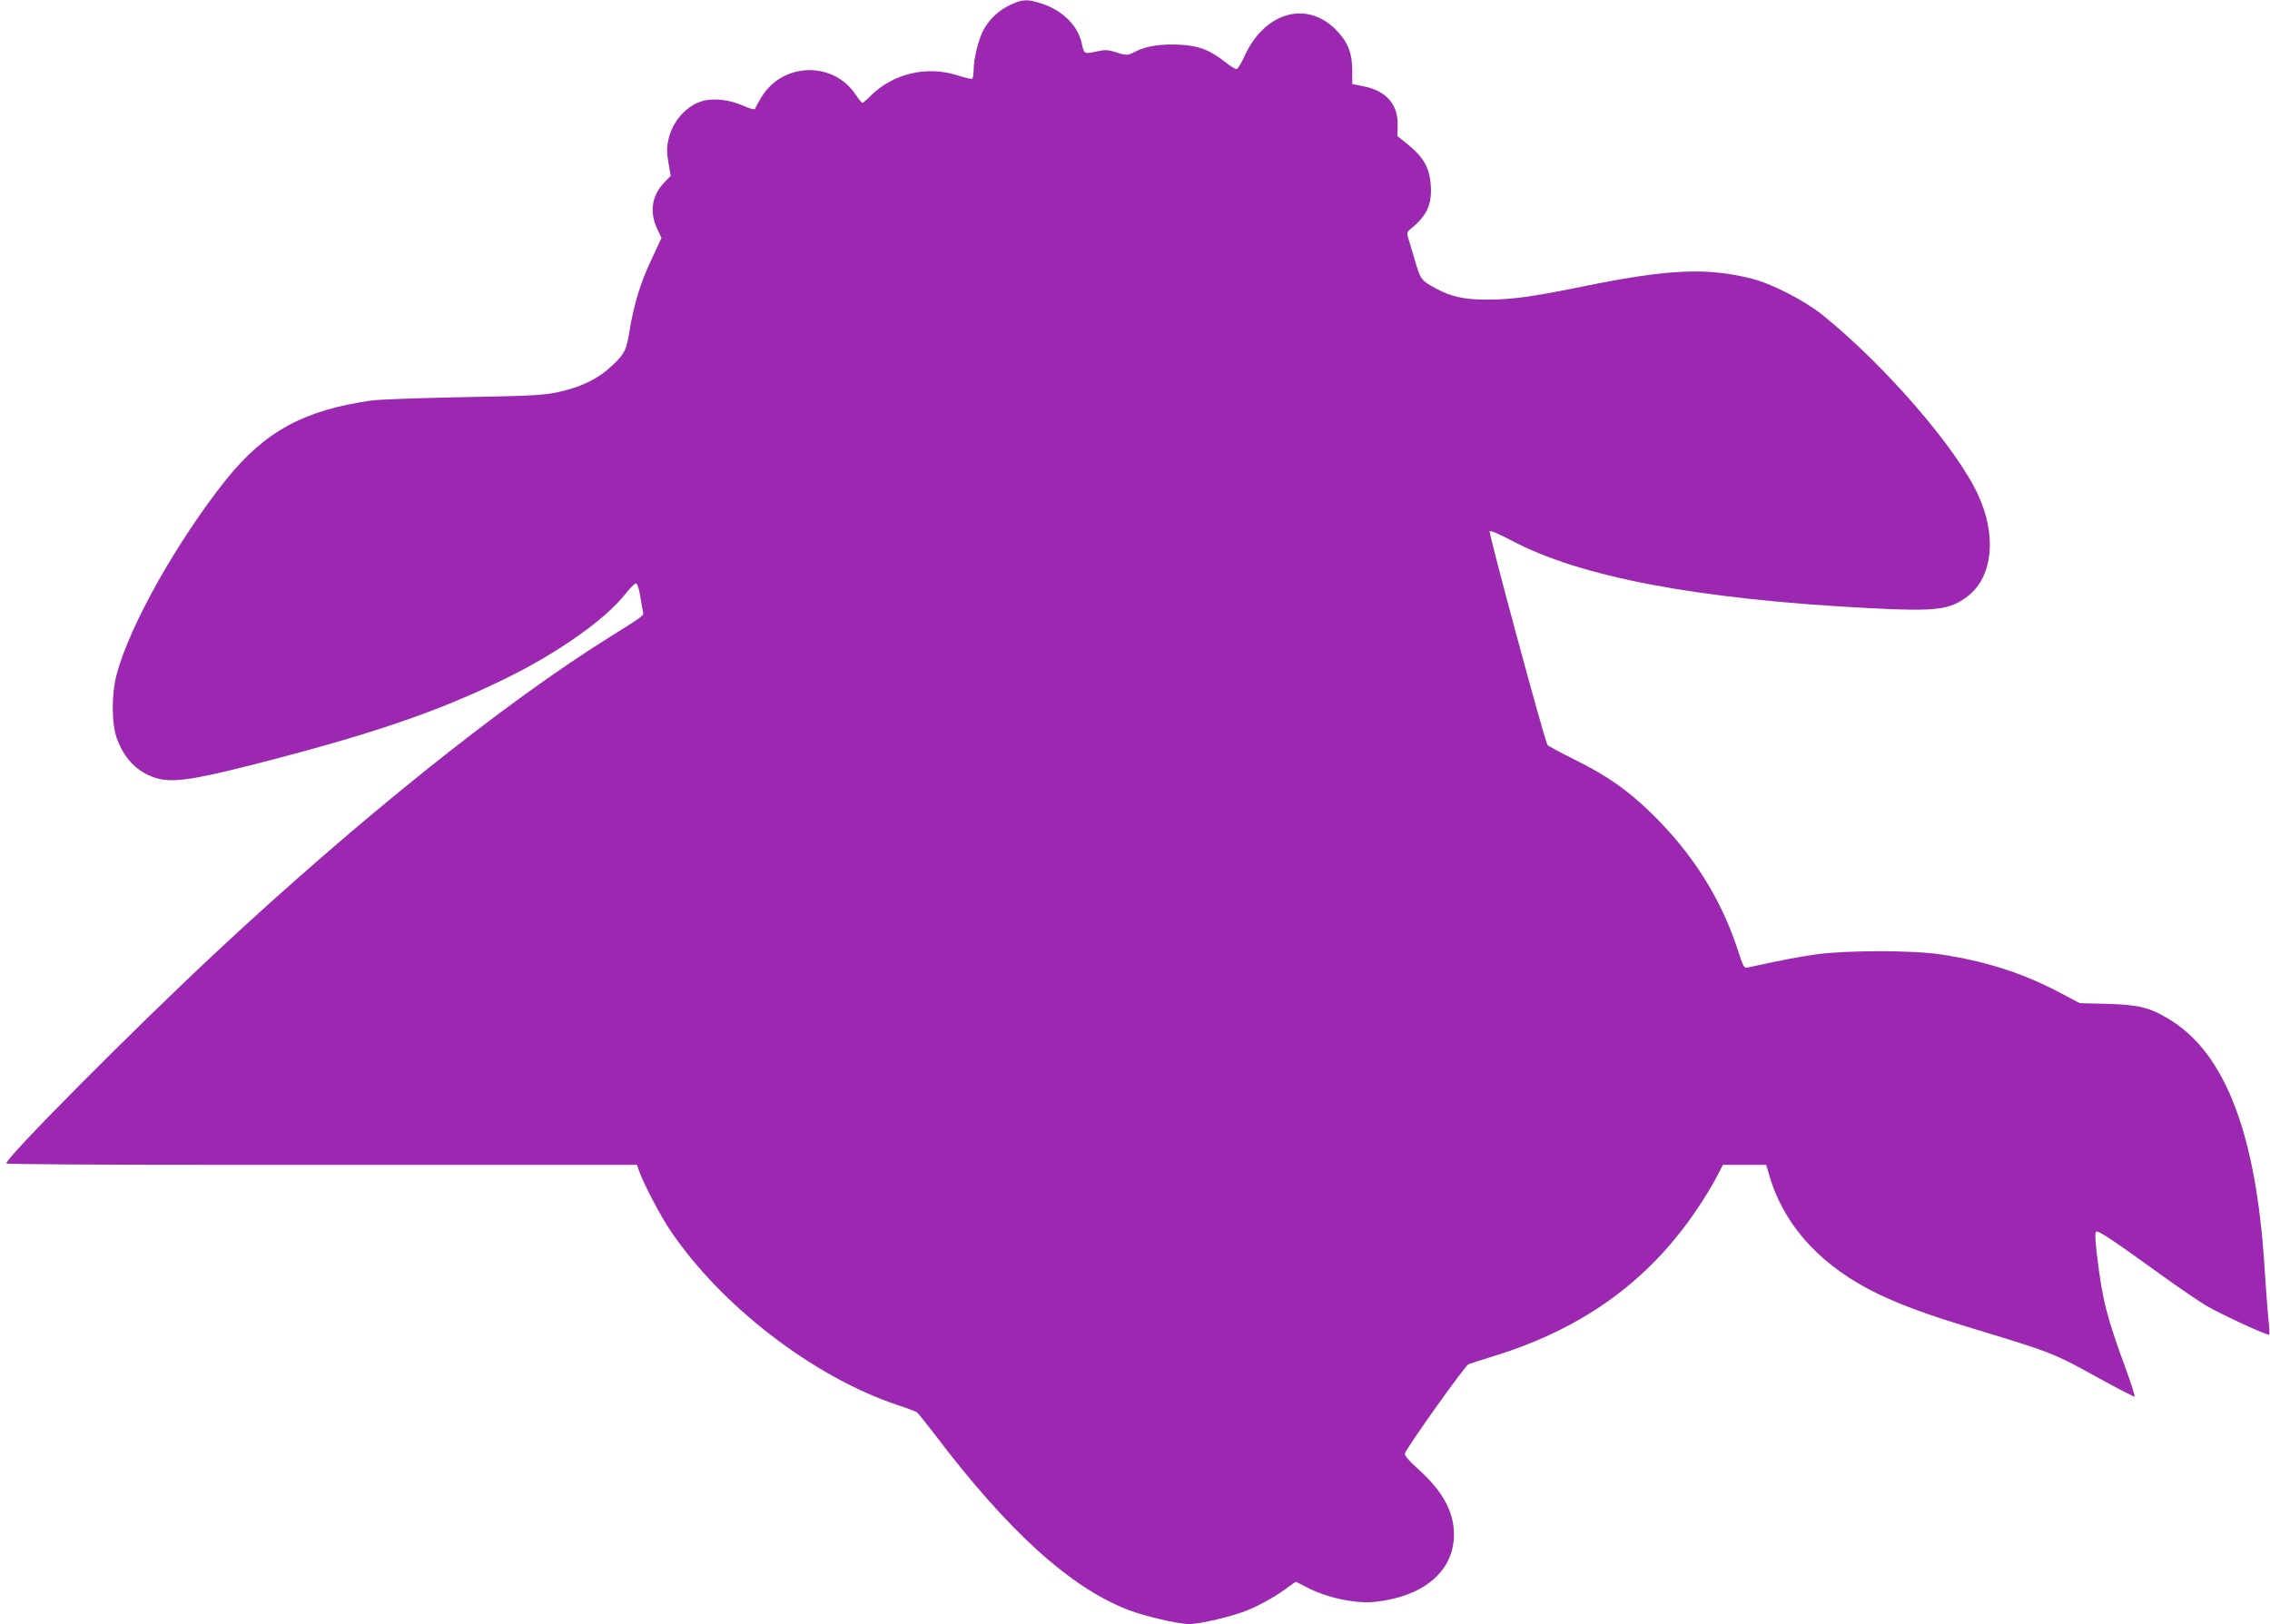
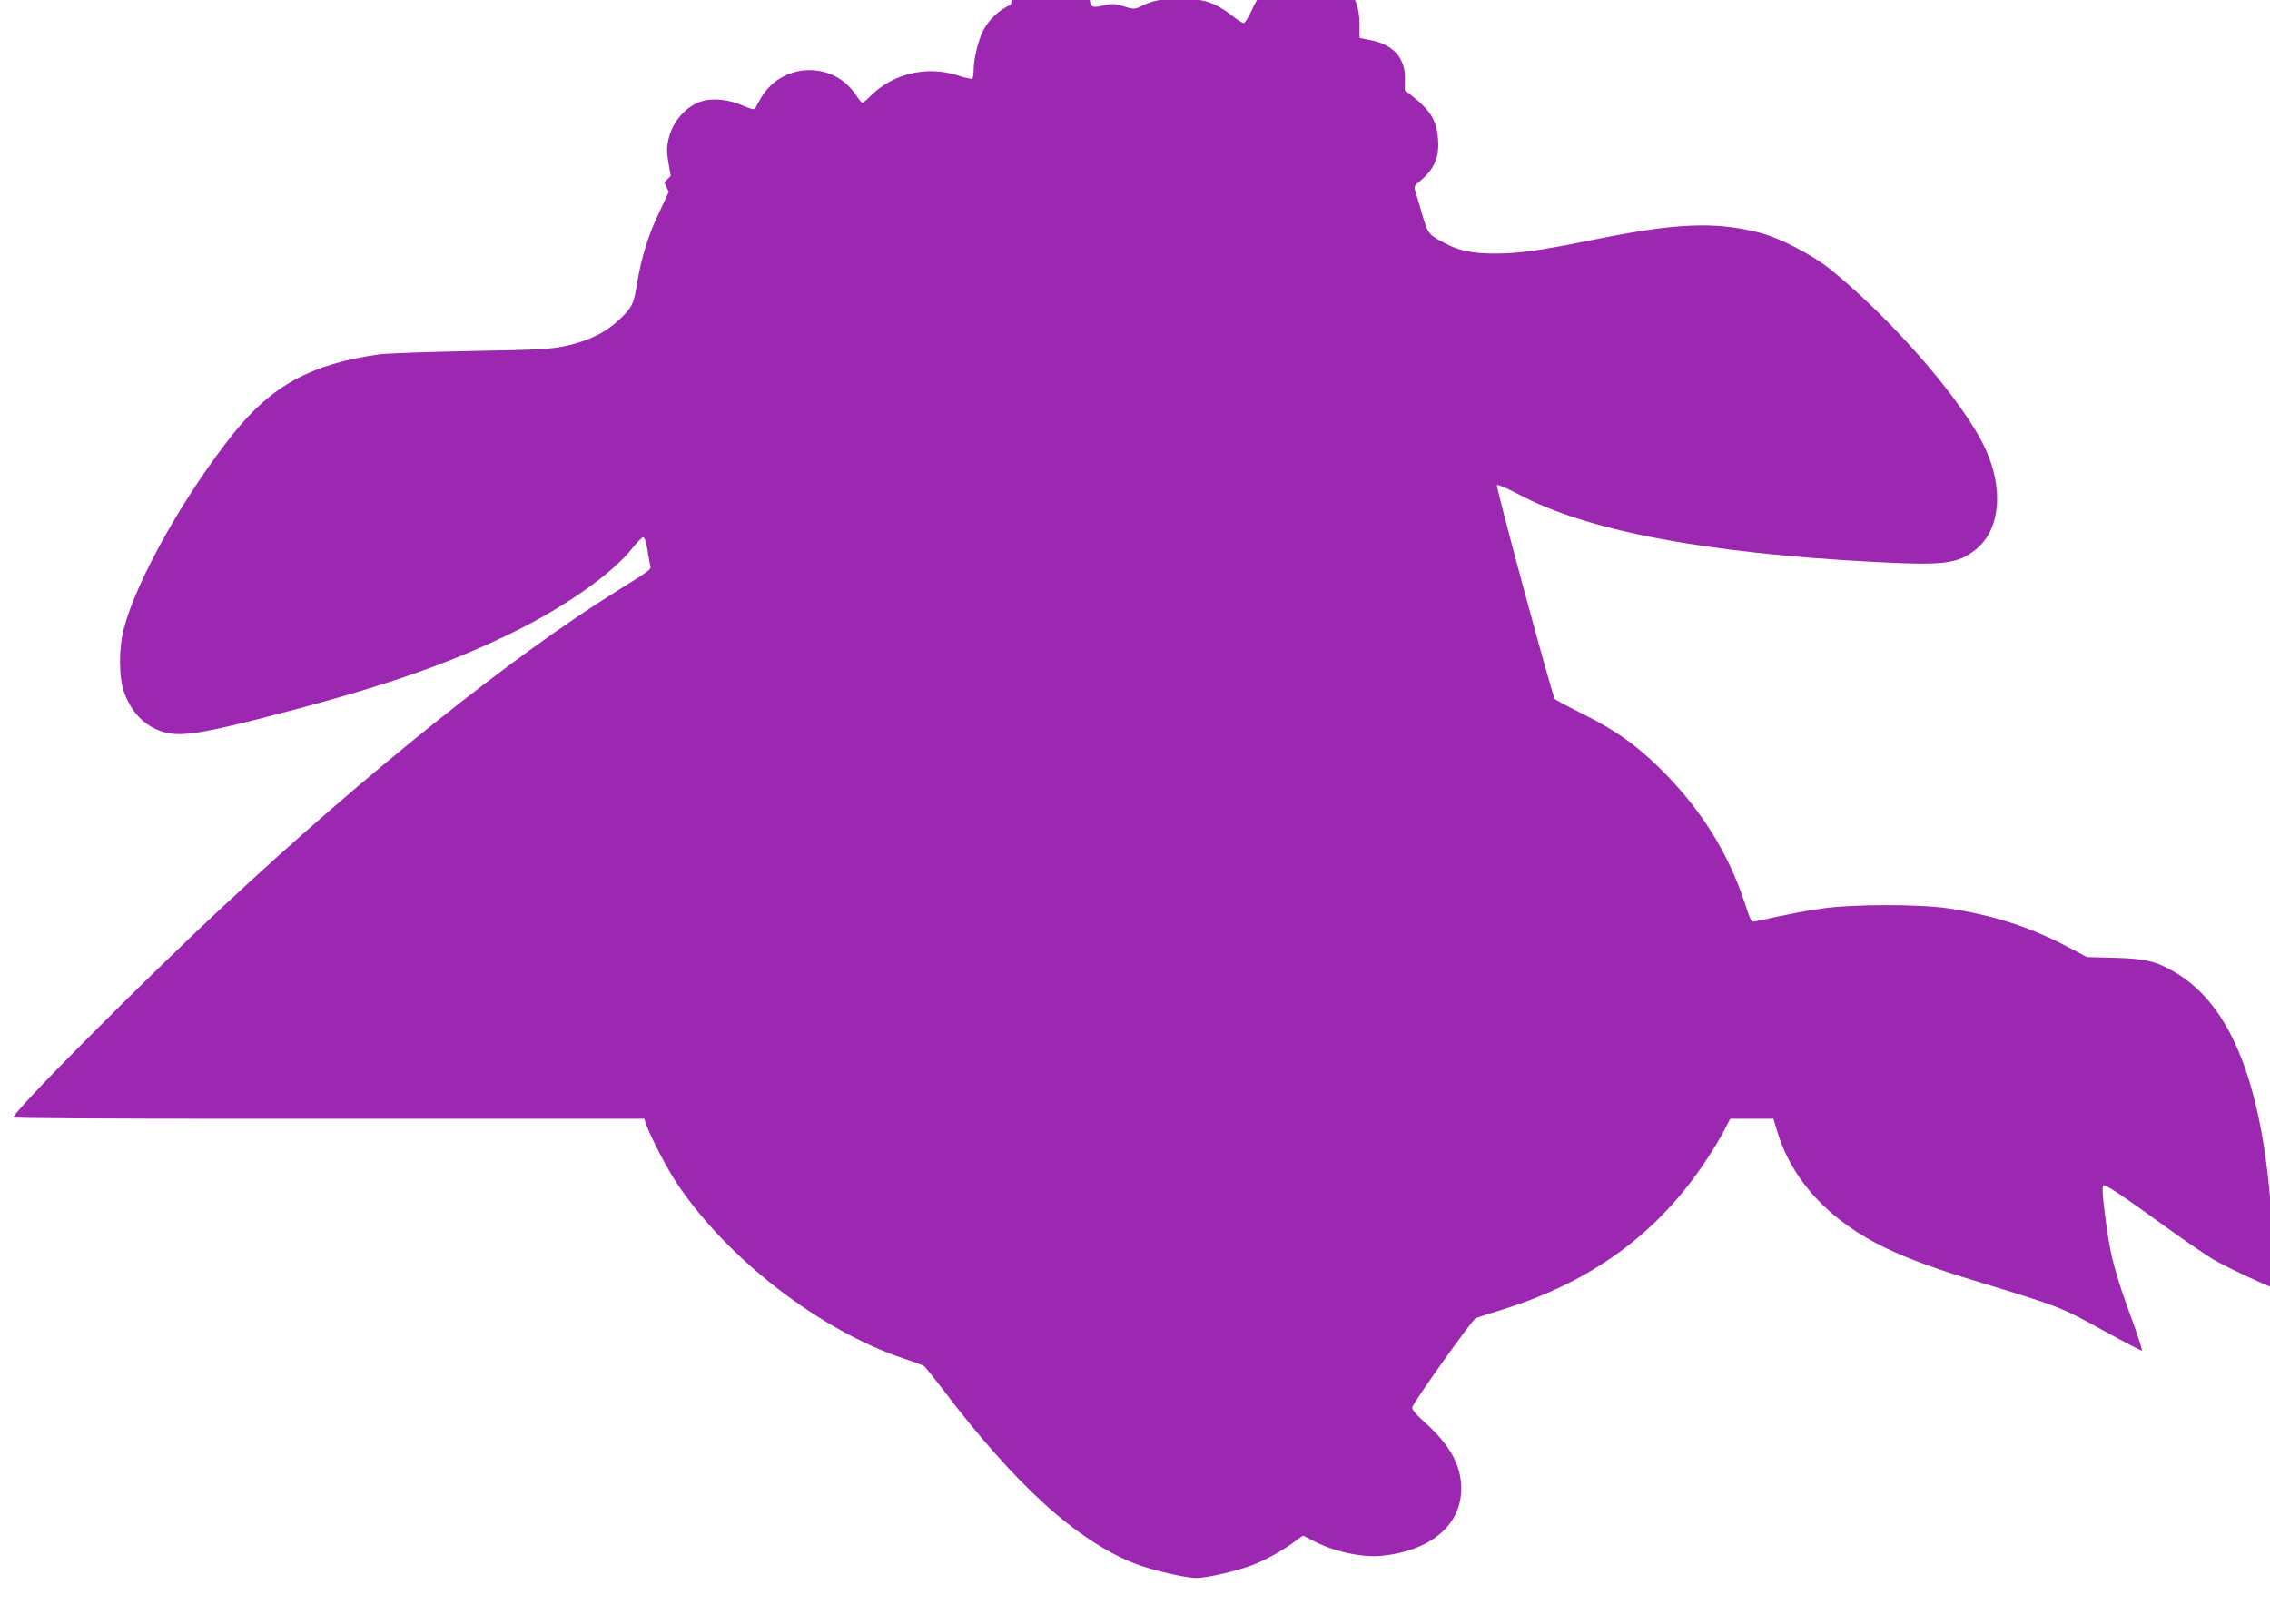
<svg xmlns="http://www.w3.org/2000/svg" version="1.0" width="1280pt" height="916pt" viewBox="0 0 1280 916" preserveAspectRatio="xMidYMid meet">
  <g transform="translate(0,916) scale(0.1,-0.1)" fill="#9c27b0" stroke="none">
-     <path d="M5700 9134 c-68 -31 -124 -84 -157 -148 -27 -54 -53 -159 -53 -223 0 -23 -4 -44 -8 -47 -5 -3 -43 6 -86 20 -172 54 -361 9 -487 -117 -21 -21 -42 -39 -46 -39 -5 0 -21 21 -38 46 -127 191 -413 183 -532 -15 -18 -30 -34 -59 -36 -65 -2 -6 -28 1 -67 18 -73 33 -165 44 -226 27 -92 -25 -172 -114 -195 -218 -10 -44 -10 -70 0 -130 l13 -75 -36 -37 c-70 -72 -85 -165 -41 -260 l25 -53 -59 -127 c-59 -124 -97 -250 -121 -396 -18 -111 -27 -129 -95 -194 -78 -75 -173 -123 -305 -152 -84 -18 -144 -22 -540 -29 -245 -5 -477 -13 -515 -19 -381 -54 -601 -174 -819 -445 -274 -343 -545 -823 -618 -1099 -30 -111 -29 -276 0 -359 41 -115 113 -190 214 -224 92 -30 202 -16 538 69 680 173 1058 302 1445 492 295 145 562 334 672 476 26 32 52 59 59 59 7 0 17 -27 24 -72 6 -40 14 -81 16 -90 6 -20 1 -23 -188 -141 -593 -370 -1410 -1023 -2213 -1772 -468 -436 -1202 -1175 -1189 -1197 3 -5 559 -8 1242 -8 680 0 1479 0 1775 0 l539 0 11 -33 c27 -75 120 -253 176 -336 287 -426 805 -825 1277 -984 55 -18 105 -37 112 -41 7 -4 52 -60 101 -124 413 -546 765 -866 1095 -993 91 -35 280 -79 341 -79 64 0 251 45 332 79 85 36 172 87 227 130 22 17 42 30 45 29 3 -2 29 -15 56 -29 114 -60 275 -95 385 -84 267 27 438 164 448 360 7 135 -55 257 -198 386 -55 49 -80 79 -78 91 4 25 339 496 358 503 8 4 78 26 155 50 501 157 873 429 1144 840 37 55 82 130 101 167 l35 68 122 0 122 0 20 -67 c85 -283 296 -510 615 -663 135 -64 280 -117 521 -190 463 -141 463 -141 718 -282 109 -60 201 -108 204 -105 2 3 -17 63 -42 134 -117 318 -139 404 -170 659 -10 82 -13 130 -6 137 10 10 91 -44 379 -252 90 -65 198 -138 240 -164 85 -50 350 -172 358 -165 2 3 0 47 -6 99 -5 52 -14 173 -20 269 -47 768 -224 1228 -548 1417 -103 61 -165 76 -336 81 l-159 4 -121 64 c-210 109 -412 173 -663 211 -162 24 -529 24 -702 0 -105 -15 -168 -27 -382 -73 -26 -6 -27 -3 -63 107 -95 287 -255 539 -487 765 -134 129 -241 205 -421 295 -86 43 -159 82 -162 87 -17 27 -334 1198 -326 1206 5 5 57 -18 122 -52 386 -206 1049 -332 2018 -382 382 -20 457 -10 559 70 138 110 161 339 55 569 -120 262 -523 728 -874 1012 -103 83 -290 180 -405 208 -253 63 -469 53 -945 -44 -291 -59 -407 -75 -542 -75 -130 0 -204 16 -287 61 -88 47 -90 50 -123 161 -16 56 -34 116 -39 131 -6 23 -4 31 14 45 91 72 122 138 115 244 -7 104 -40 162 -139 241 l-49 39 1 63 c3 116 -65 193 -191 218 l-65 13 0 79 c-1 98 -25 159 -92 227 -165 168 -403 99 -515 -148 -18 -41 -39 -74 -46 -74 -7 0 -35 18 -62 39 -89 70 -152 94 -261 99 -104 5 -185 -8 -245 -38 -46 -24 -52 -24 -114 -4 -40 13 -58 14 -100 5 -77 -17 -77 -17 -90 44 -21 99 -108 186 -224 224 -82 27 -108 26 -176 -5z" />
+     <path d="M5700 9134 c-68 -31 -124 -84 -157 -148 -27 -54 -53 -159 -53 -223 0 -23 -4 -44 -8 -47 -5 -3 -43 6 -86 20 -172 54 -361 9 -487 -117 -21 -21 -42 -39 -46 -39 -5 0 -21 21 -38 46 -127 191 -413 183 -532 -15 -18 -30 -34 -59 -36 -65 -2 -6 -28 1 -67 18 -73 33 -165 44 -226 27 -92 -25 -172 -114 -195 -218 -10 -44 -10 -70 0 -130 l13 -75 -36 -37 l25 -53 -59 -127 c-59 -124 -97 -250 -121 -396 -18 -111 -27 -129 -95 -194 -78 -75 -173 -123 -305 -152 -84 -18 -144 -22 -540 -29 -245 -5 -477 -13 -515 -19 -381 -54 -601 -174 -819 -445 -274 -343 -545 -823 -618 -1099 -30 -111 -29 -276 0 -359 41 -115 113 -190 214 -224 92 -30 202 -16 538 69 680 173 1058 302 1445 492 295 145 562 334 672 476 26 32 52 59 59 59 7 0 17 -27 24 -72 6 -40 14 -81 16 -90 6 -20 1 -23 -188 -141 -593 -370 -1410 -1023 -2213 -1772 -468 -436 -1202 -1175 -1189 -1197 3 -5 559 -8 1242 -8 680 0 1479 0 1775 0 l539 0 11 -33 c27 -75 120 -253 176 -336 287 -426 805 -825 1277 -984 55 -18 105 -37 112 -41 7 -4 52 -60 101 -124 413 -546 765 -866 1095 -993 91 -35 280 -79 341 -79 64 0 251 45 332 79 85 36 172 87 227 130 22 17 42 30 45 29 3 -2 29 -15 56 -29 114 -60 275 -95 385 -84 267 27 438 164 448 360 7 135 -55 257 -198 386 -55 49 -80 79 -78 91 4 25 339 496 358 503 8 4 78 26 155 50 501 157 873 429 1144 840 37 55 82 130 101 167 l35 68 122 0 122 0 20 -67 c85 -283 296 -510 615 -663 135 -64 280 -117 521 -190 463 -141 463 -141 718 -282 109 -60 201 -108 204 -105 2 3 -17 63 -42 134 -117 318 -139 404 -170 659 -10 82 -13 130 -6 137 10 10 91 -44 379 -252 90 -65 198 -138 240 -164 85 -50 350 -172 358 -165 2 3 0 47 -6 99 -5 52 -14 173 -20 269 -47 768 -224 1228 -548 1417 -103 61 -165 76 -336 81 l-159 4 -121 64 c-210 109 -412 173 -663 211 -162 24 -529 24 -702 0 -105 -15 -168 -27 -382 -73 -26 -6 -27 -3 -63 107 -95 287 -255 539 -487 765 -134 129 -241 205 -421 295 -86 43 -159 82 -162 87 -17 27 -334 1198 -326 1206 5 5 57 -18 122 -52 386 -206 1049 -332 2018 -382 382 -20 457 -10 559 70 138 110 161 339 55 569 -120 262 -523 728 -874 1012 -103 83 -290 180 -405 208 -253 63 -469 53 -945 -44 -291 -59 -407 -75 -542 -75 -130 0 -204 16 -287 61 -88 47 -90 50 -123 161 -16 56 -34 116 -39 131 -6 23 -4 31 14 45 91 72 122 138 115 244 -7 104 -40 162 -139 241 l-49 39 1 63 c3 116 -65 193 -191 218 l-65 13 0 79 c-1 98 -25 159 -92 227 -165 168 -403 99 -515 -148 -18 -41 -39 -74 -46 -74 -7 0 -35 18 -62 39 -89 70 -152 94 -261 99 -104 5 -185 -8 -245 -38 -46 -24 -52 -24 -114 -4 -40 13 -58 14 -100 5 -77 -17 -77 -17 -90 44 -21 99 -108 186 -224 224 -82 27 -108 26 -176 -5z" />
  </g>
</svg>